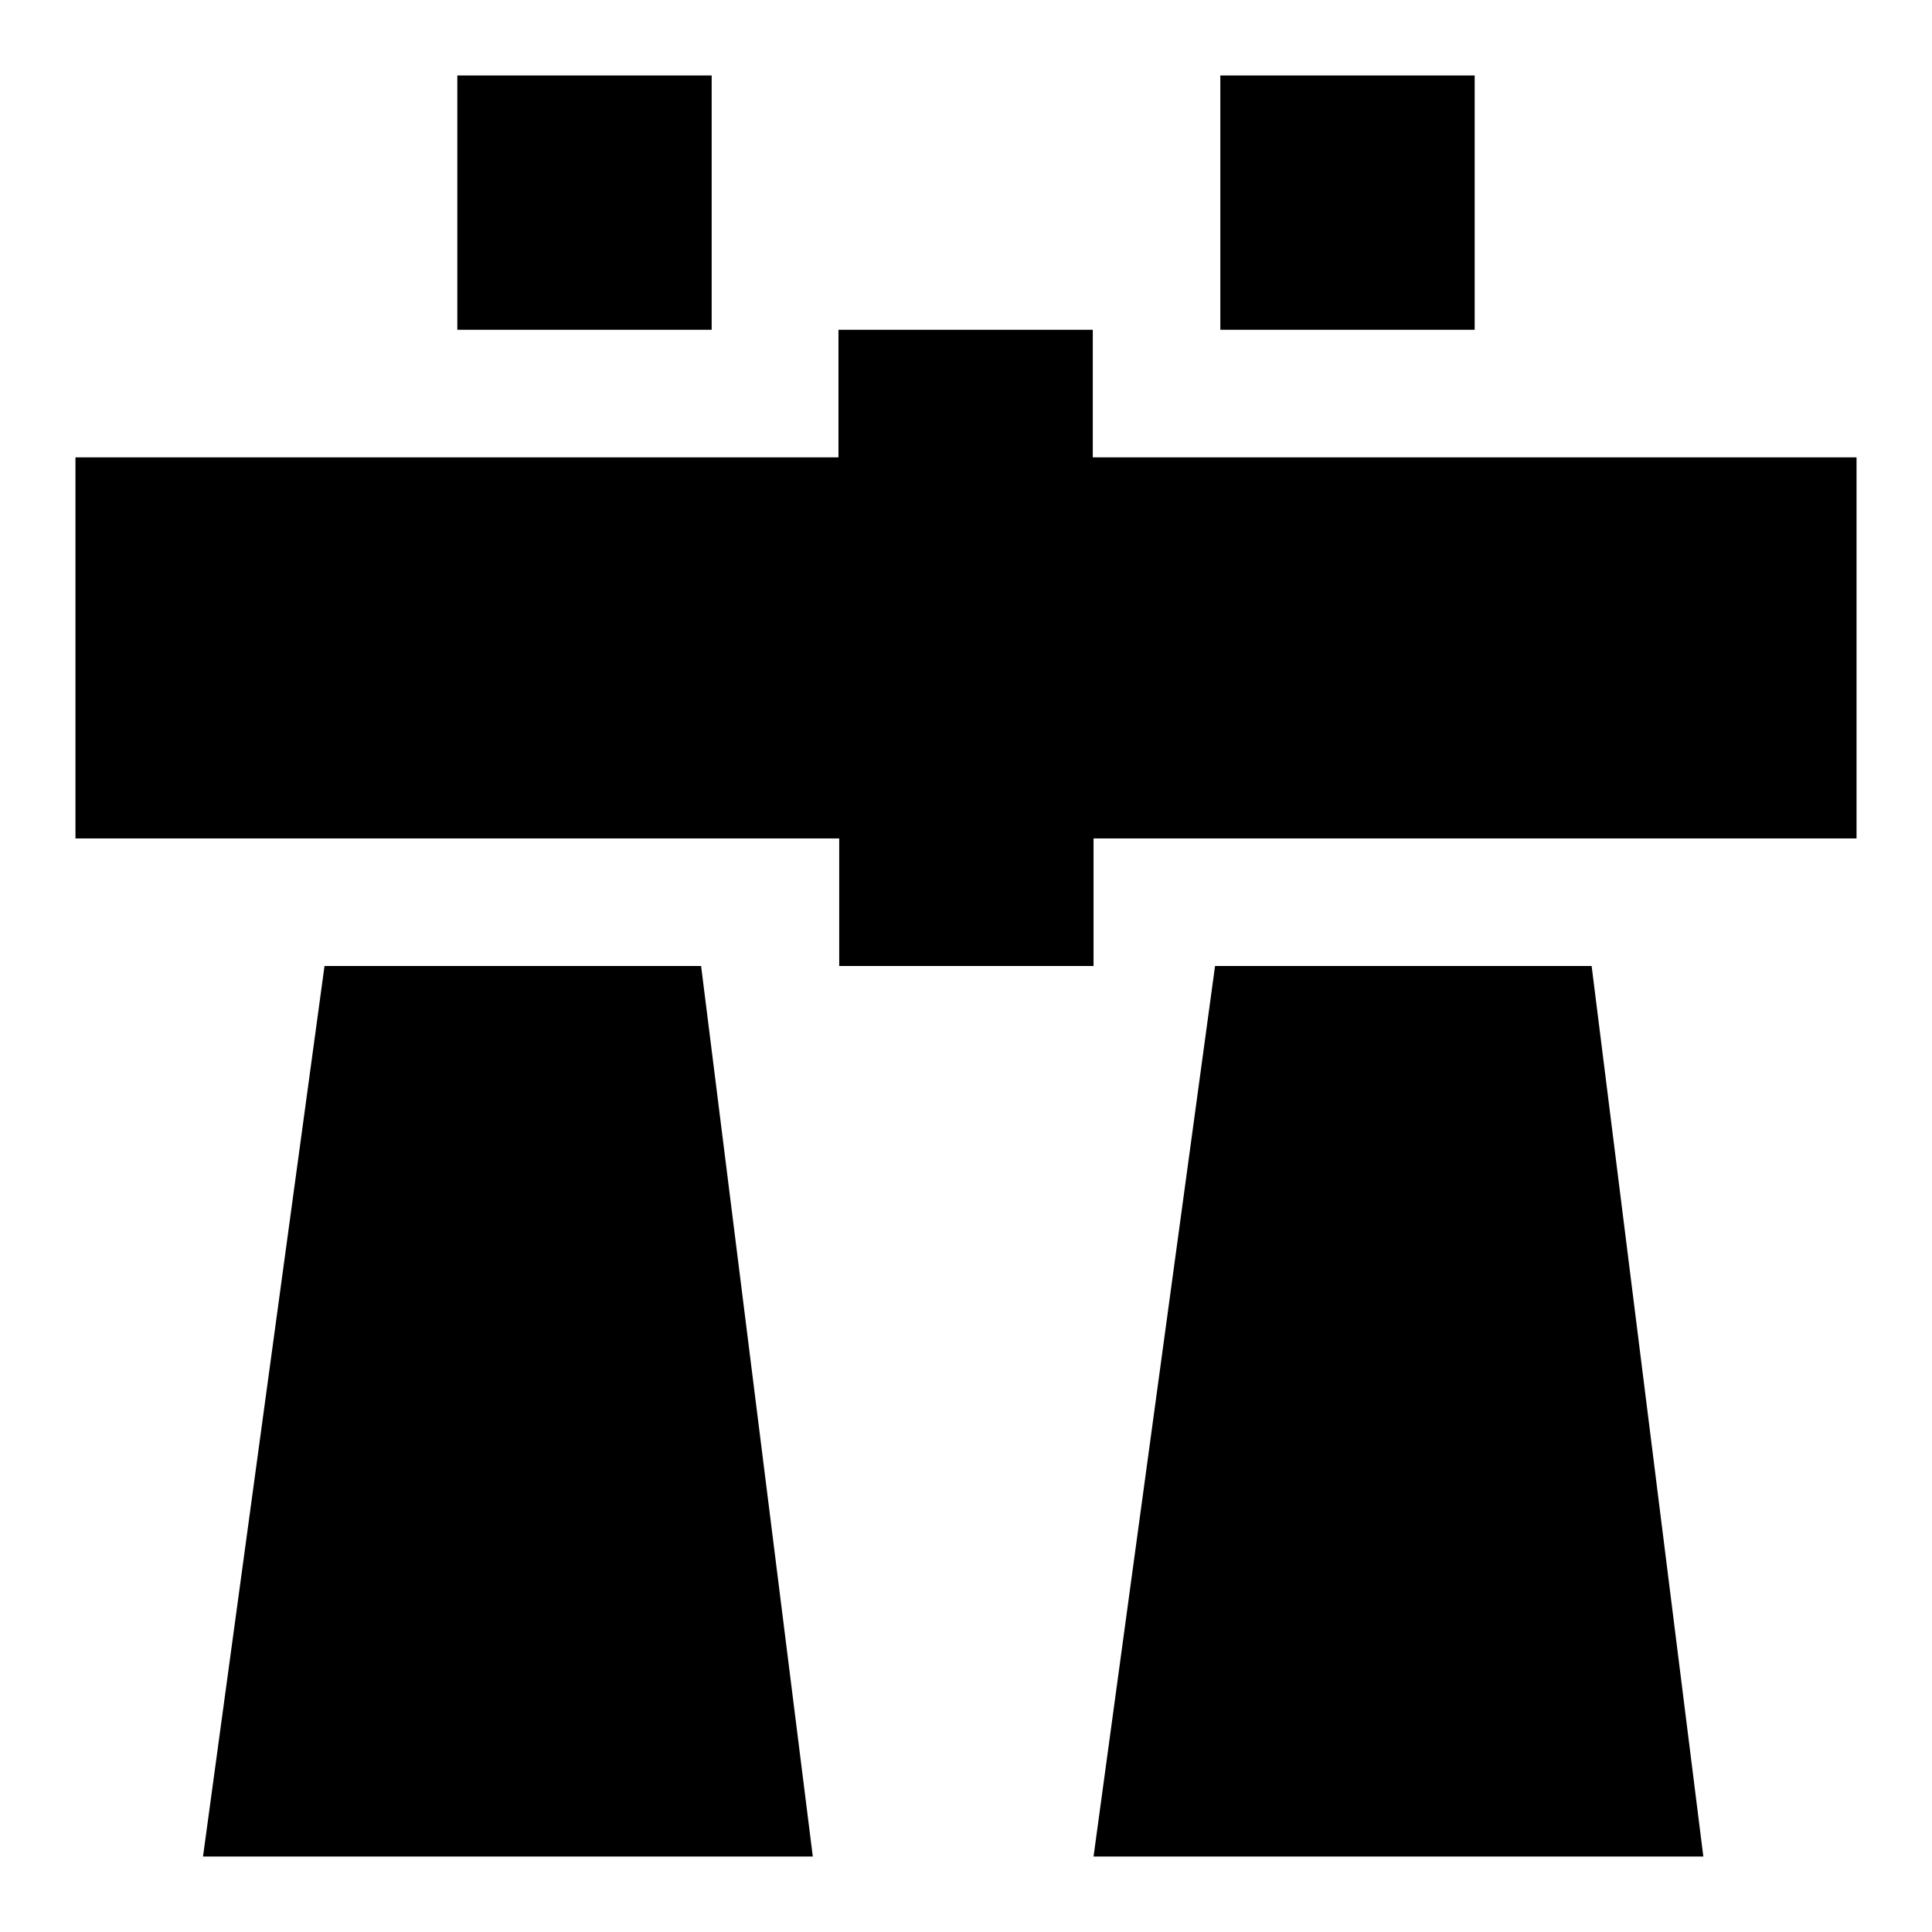
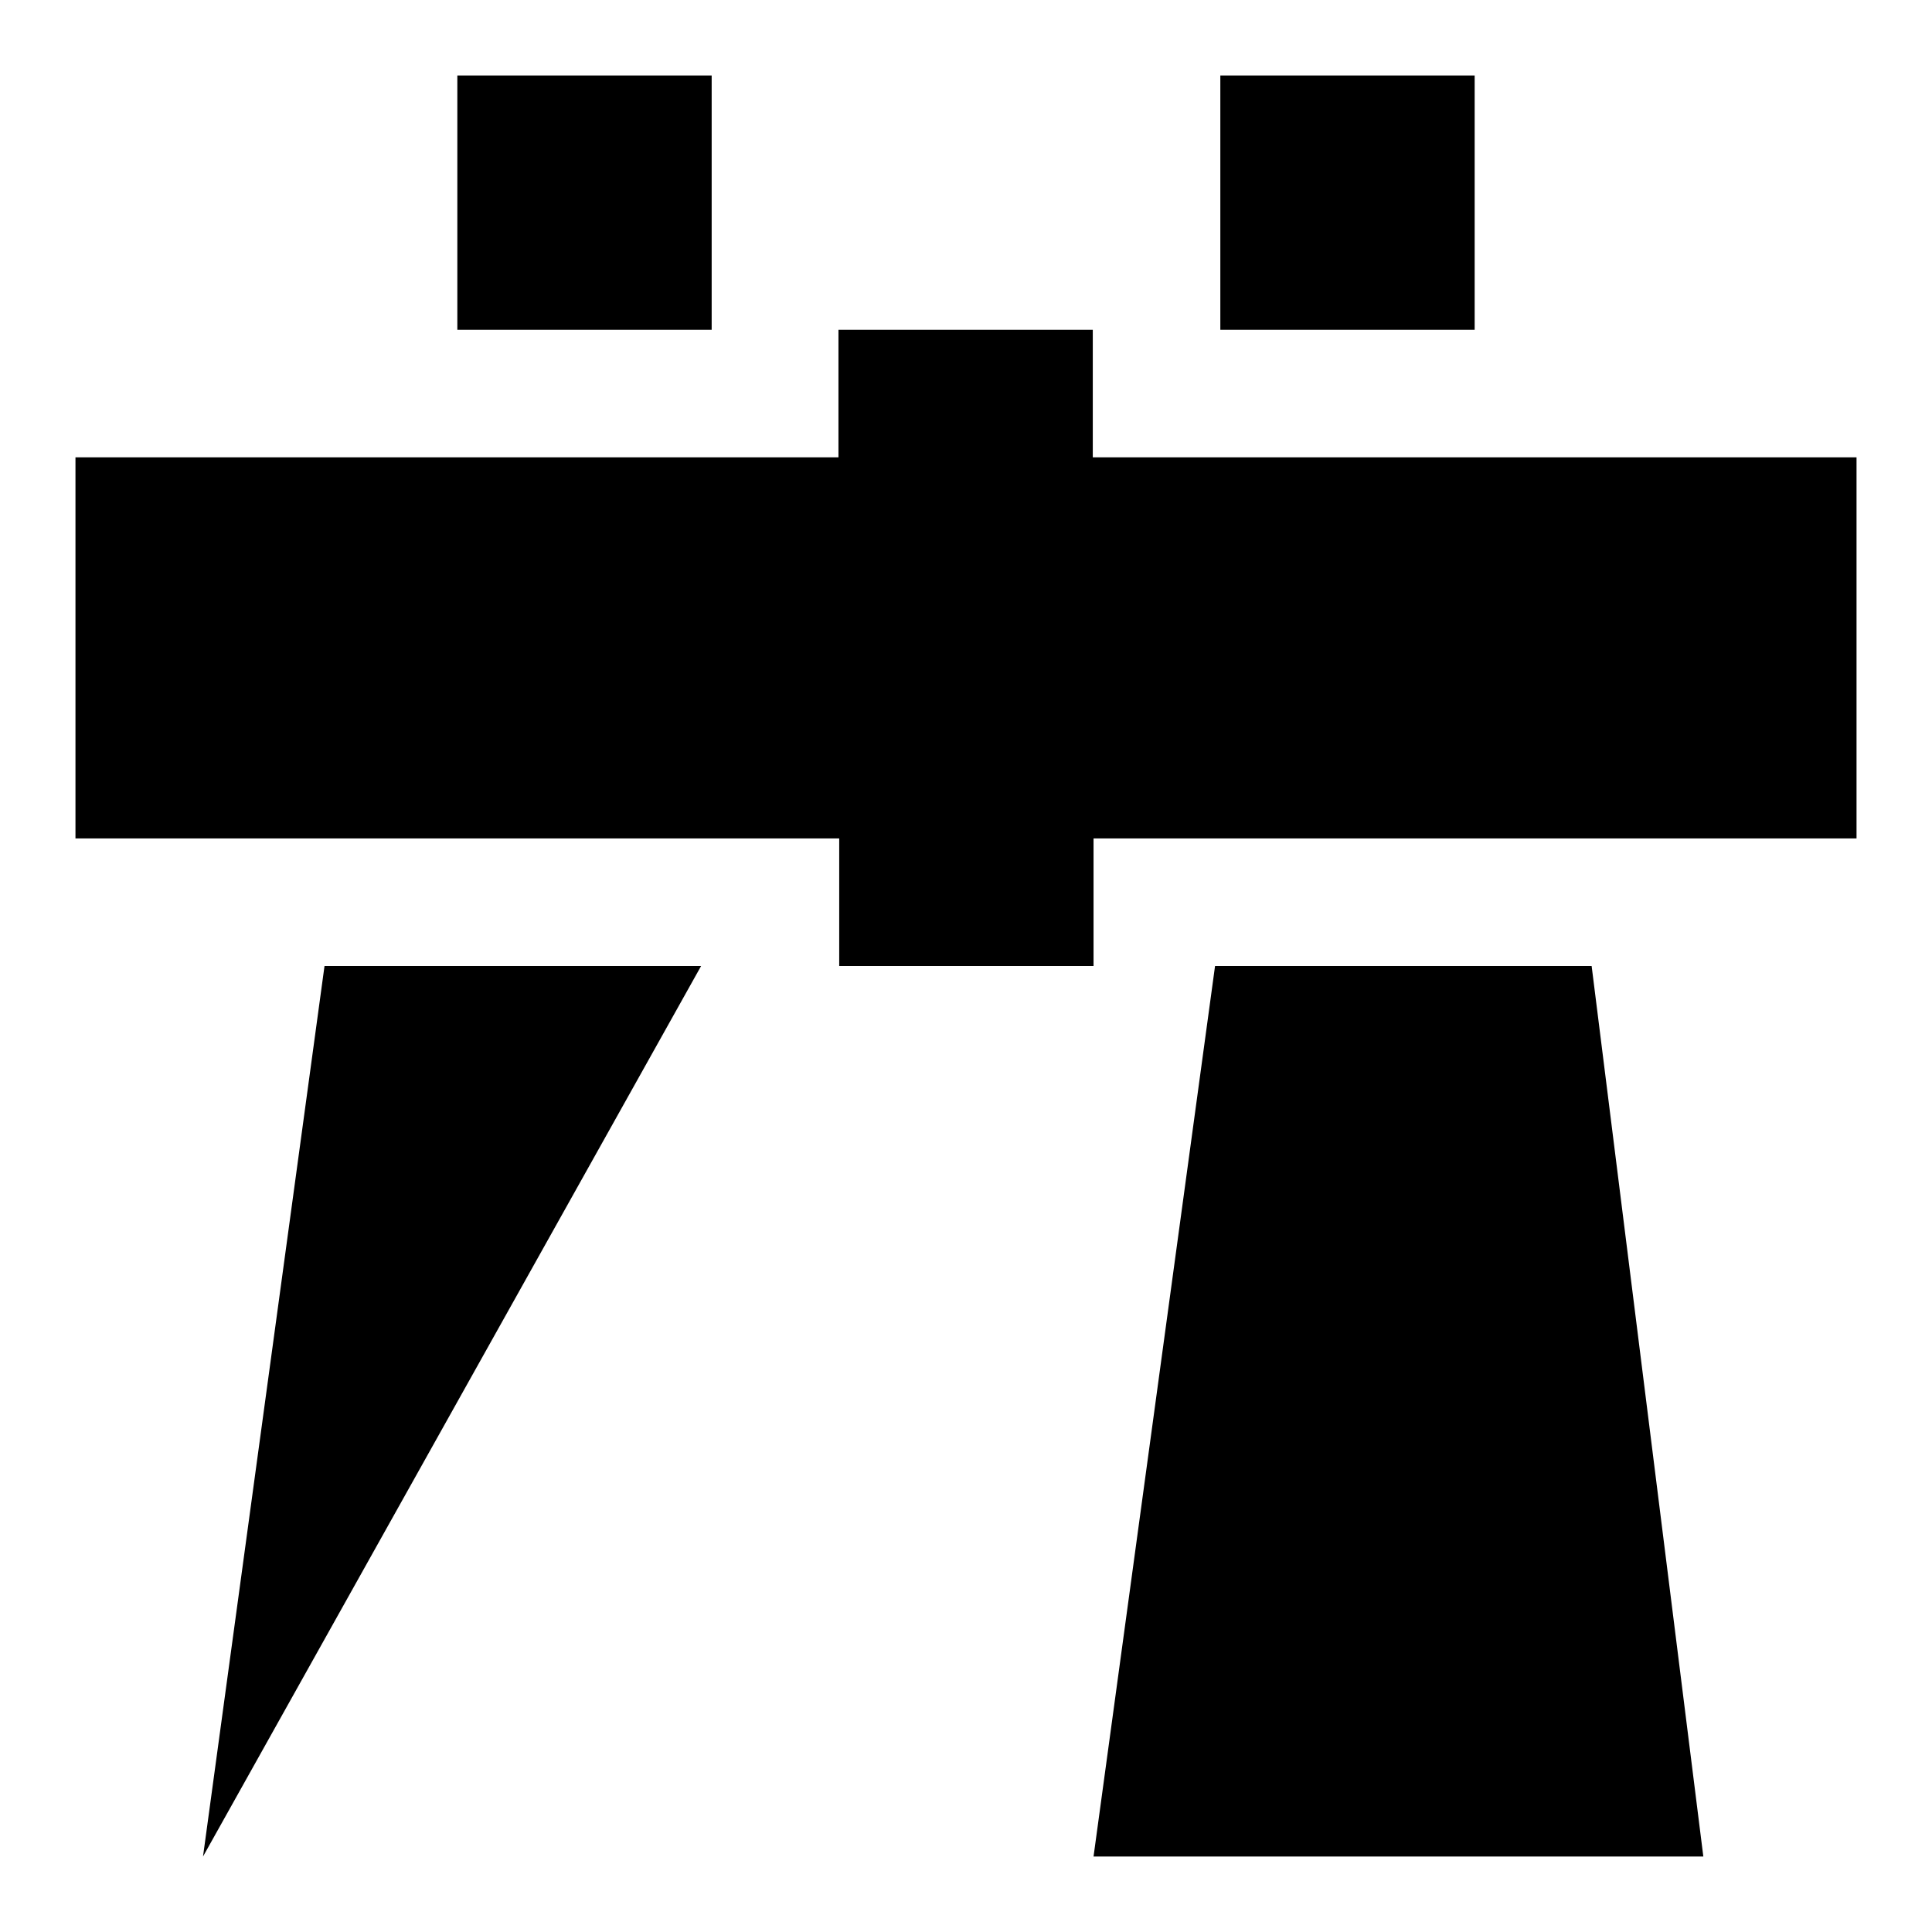
<svg xmlns="http://www.w3.org/2000/svg" version="1.1" x="0px" y="0px" viewBox="0 0 256 256" enable-background="new 0 0 256 256" xml:space="preserve">
  <g>
-     <path fill="#000000" d="M246,111.1H144.9V128h-33.7v-16.9H10V60.6h101.1V43.7h33.7v16.9H246V111.1z M26.9,246h80.8L92.9,128H43 L26.9,246z M144.9,246h80.8l-14.8-118H161L144.9,246z M94.3,10H60.6v33.7h33.7V10z M195.4,10h-33.7v33.7h33.7V10z" />
+     <path fill="#000000" d="M246,111.1H144.9V128h-33.7v-16.9H10V60.6h101.1V43.7h33.7v16.9H246V111.1z M26.9,246L92.9,128H43 L26.9,246z M144.9,246h80.8l-14.8-118H161L144.9,246z M94.3,10H60.6v33.7h33.7V10z M195.4,10h-33.7v33.7h33.7V10z" />
  </g>
</svg>